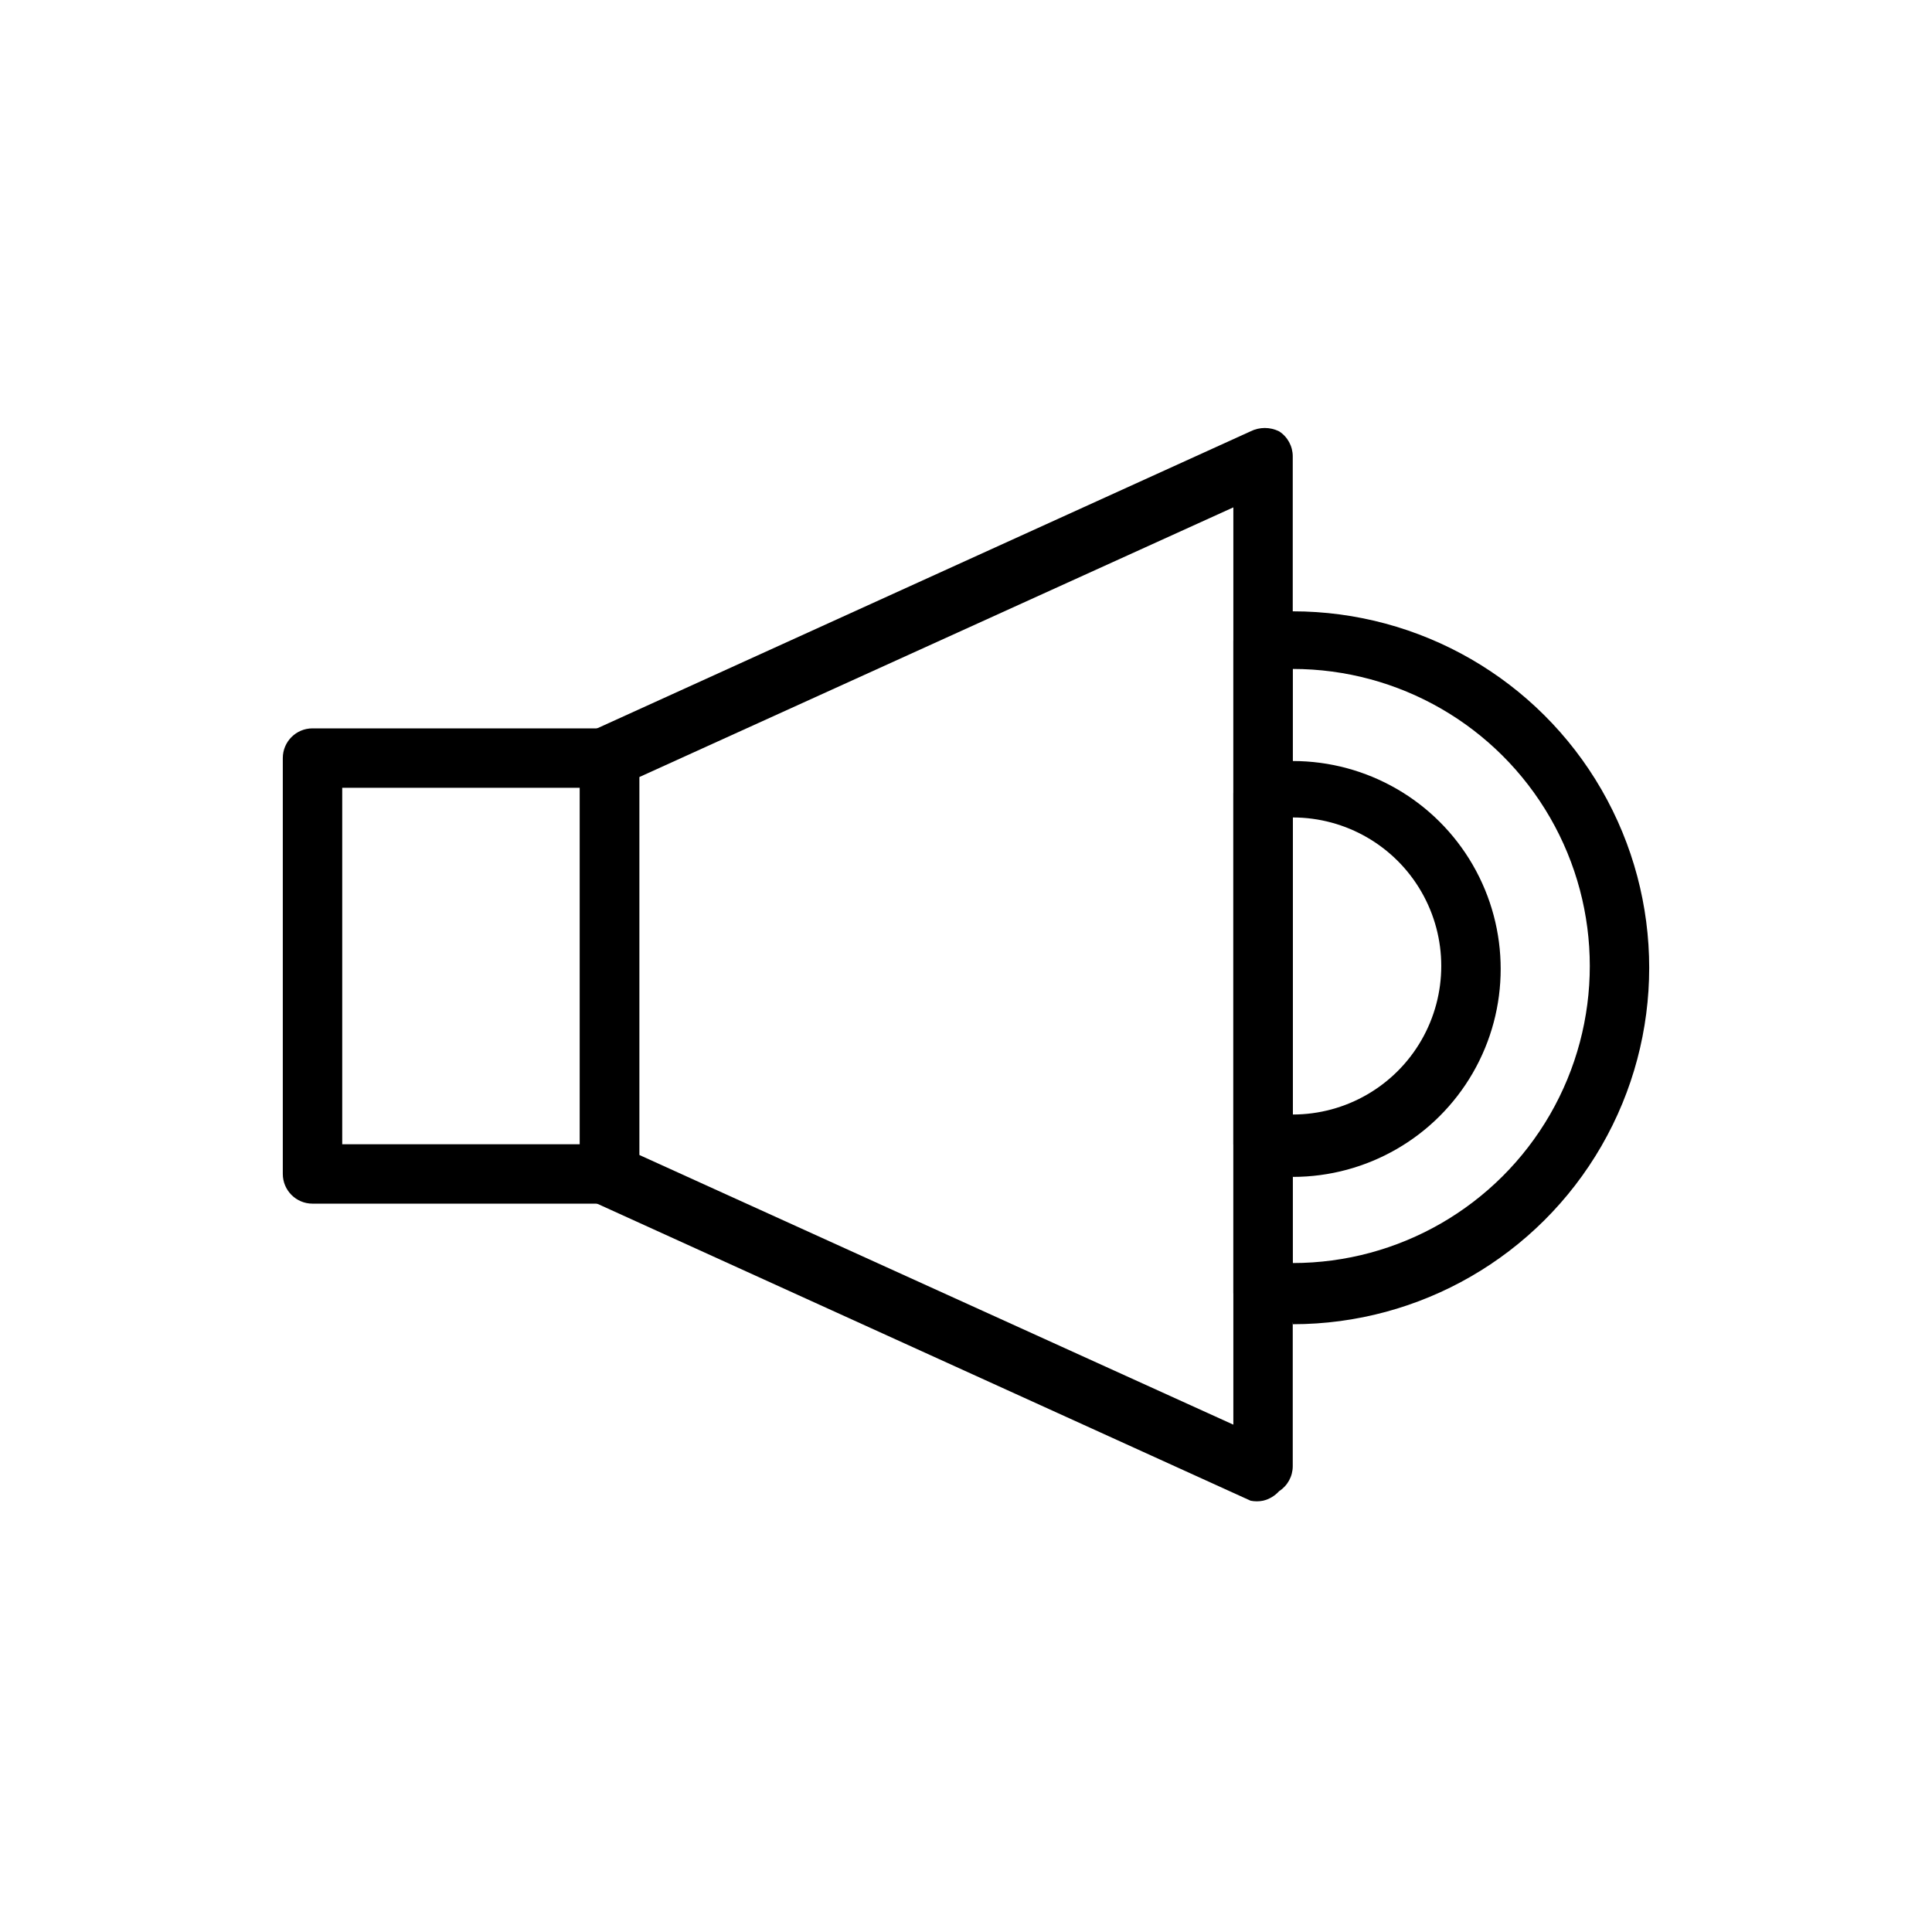
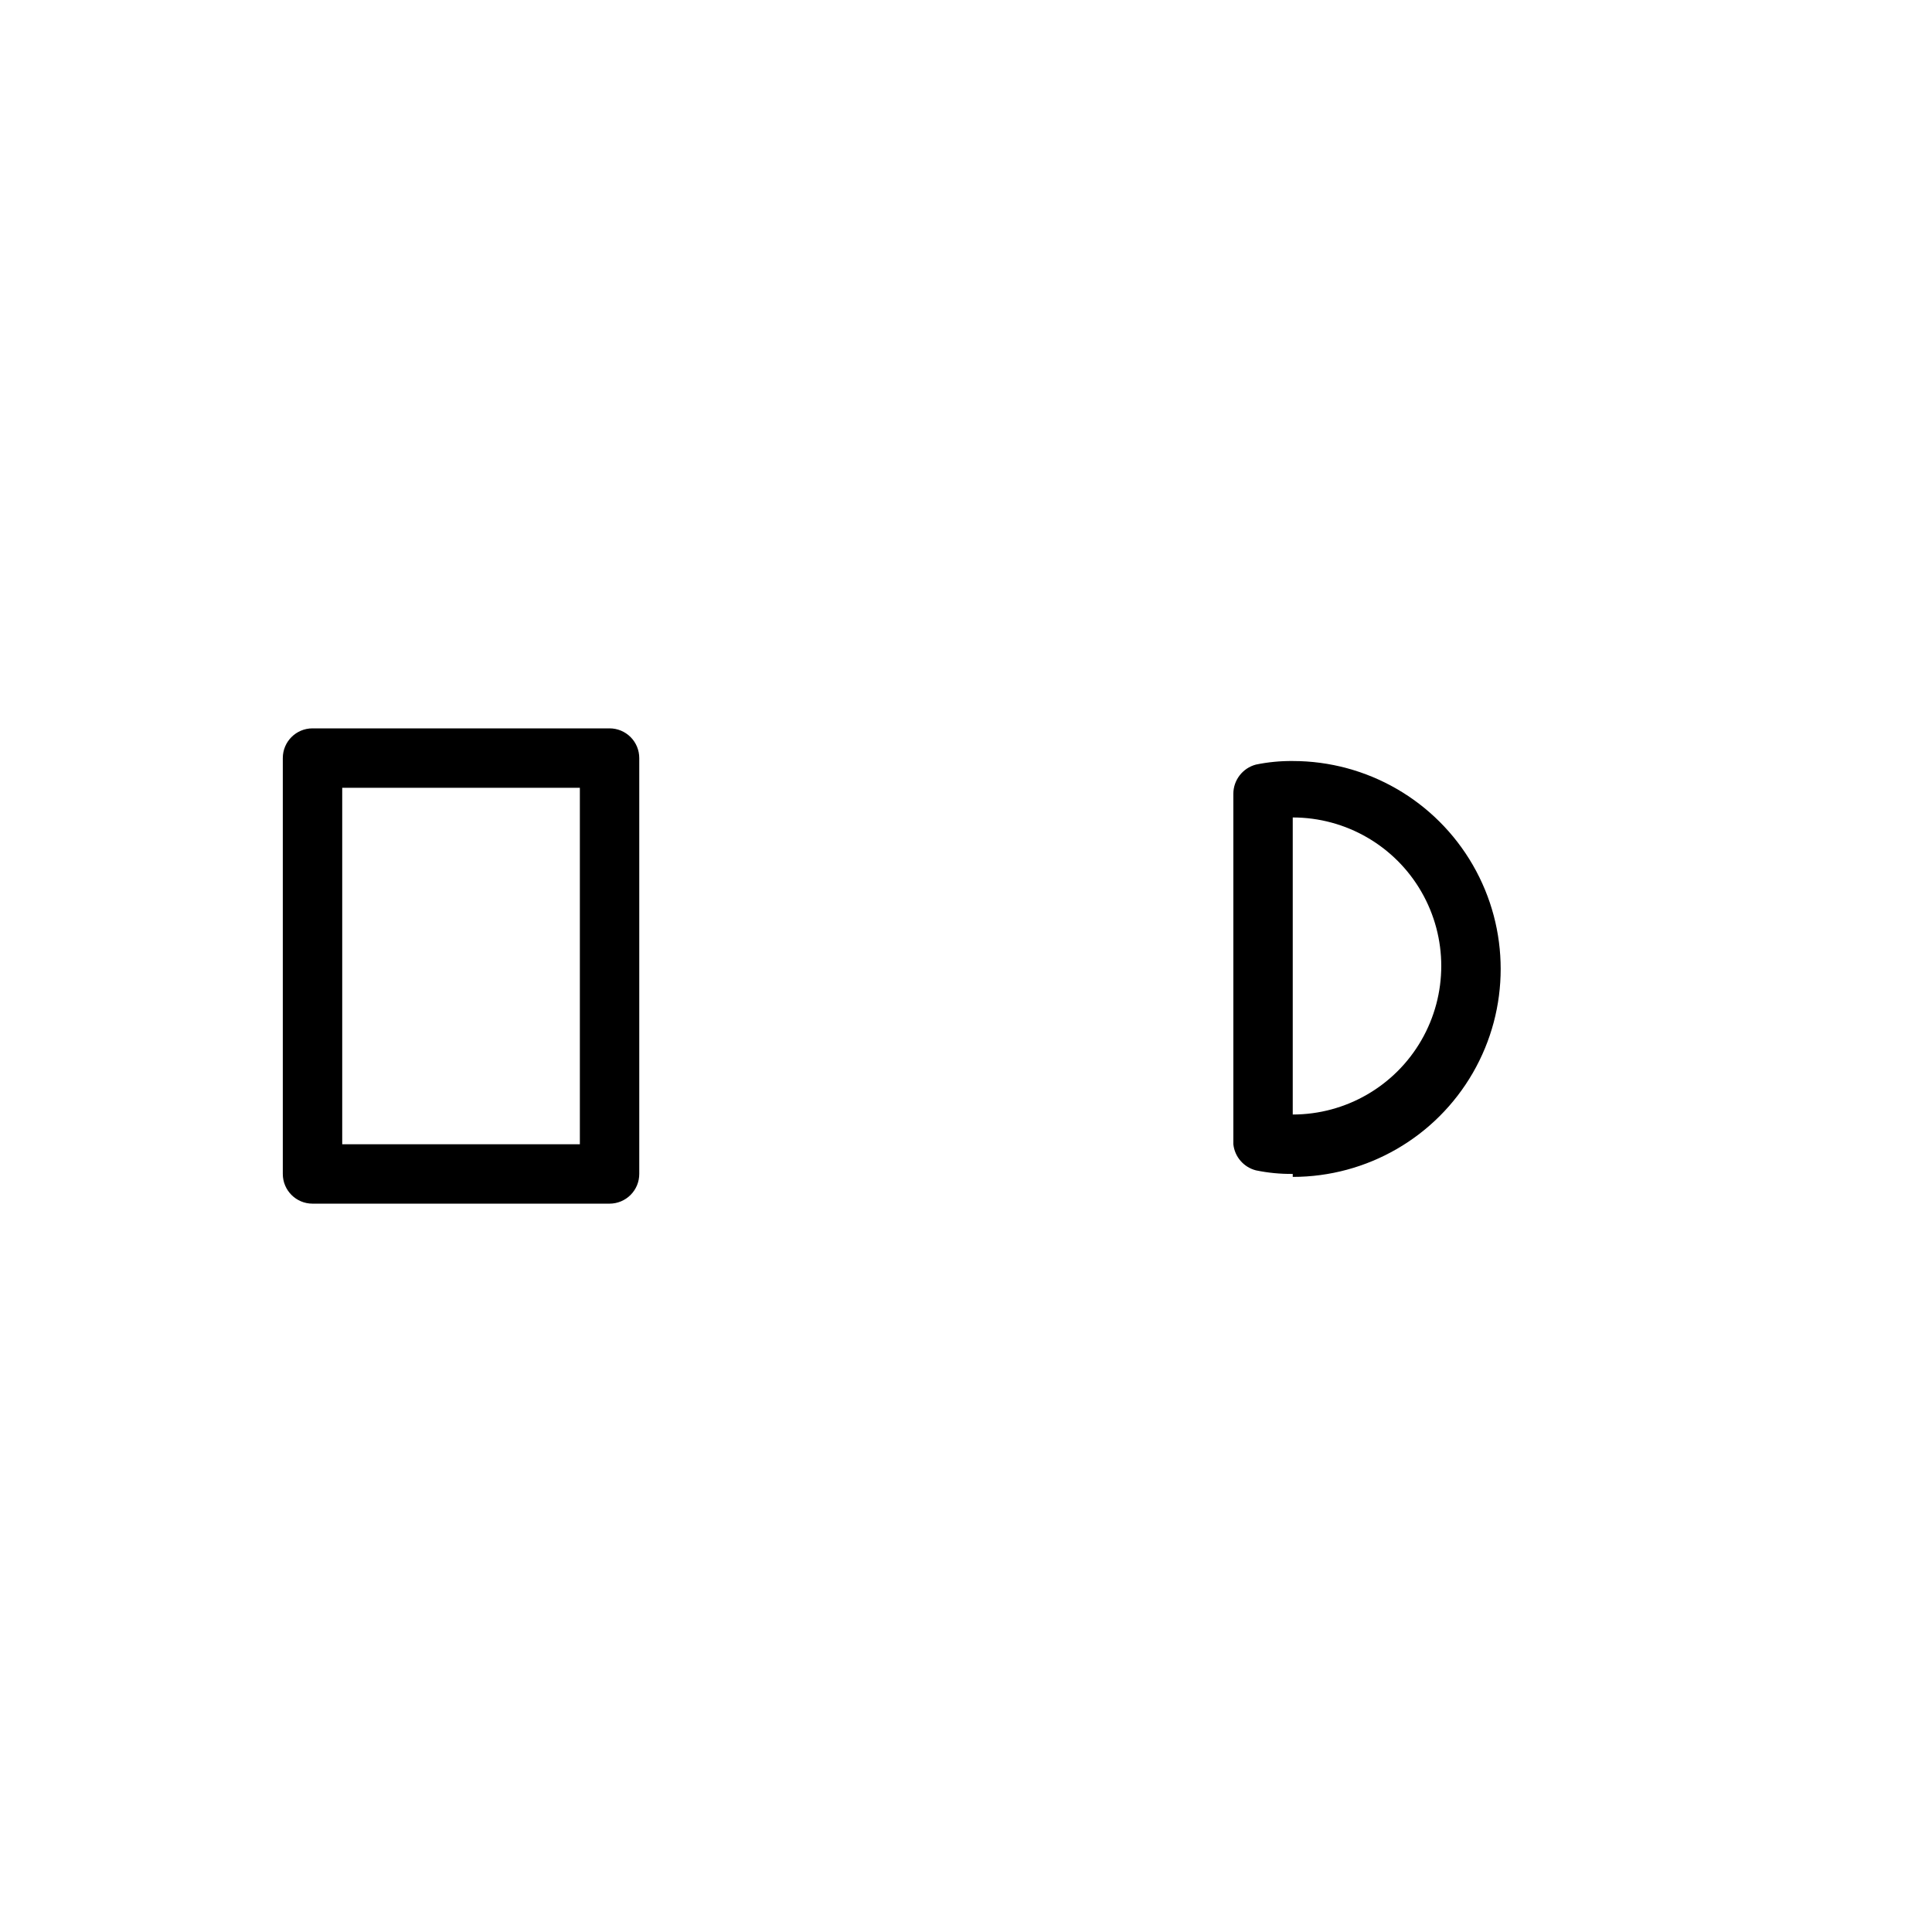
<svg xmlns="http://www.w3.org/2000/svg" fill="#000000" width="800px" height="800px" version="1.1" viewBox="144 144 512 512">
  <g>
    <path d="m305.54 462.98h-78.723c-4.348 0-7.871-3.527-7.871-7.875v-110.21c0-4.348 3.523-7.871 7.871-7.871h78.723c2.086 0 4.09 0.828 5.566 2.305 1.477 1.477 2.305 3.477 2.305 5.566v110.21c0 2.09-0.828 4.09-2.305 5.566-1.477 1.477-3.481 2.309-5.566 2.309zm-70.848-15.746h62.977v-94.465h-62.977z" />
-     <path d="m478.72 541.7c-1.09 0.223-2.215 0.223-3.305 0l-173.18-78.719h-0.004c-2.789-1.336-4.562-4.152-4.562-7.242v-110.21c-0.543-3.535 1.32-7 4.562-8.5l173.18-78.719 0.004-0.004c2.379-1.18 5.176-1.18 7.555 0 2.254 1.445 3.617 3.938 3.621 6.613v267.65c-0.004 2.676-1.367 5.168-3.621 6.613-1.129 1.25-2.609 2.129-4.25 2.519zm-165.31-91.629 157.44 71.477v-243.09l-157.44 71.477z" />
    <path d="m486.59 455.1c-3.277 0.035-6.551-0.281-9.762-0.945-3.242-0.832-5.629-3.594-5.981-6.926v-92.891c0.023-3.625 2.473-6.789 5.981-7.715 3.211-0.66 6.484-0.977 9.762-0.945 19.688 0 37.879 10.504 47.723 27.555 9.844 17.047 9.844 38.055 0 55.102-9.844 17.051-28.035 27.555-47.723 27.555zm0-94.465v78.723c14.062 0 27.059-7.504 34.086-19.68 7.031-12.18 7.031-27.184 0-39.359-7.027-12.18-20.023-19.684-34.086-19.684z" />
-     <path d="m486.59 494.46c-2.938 0.164-5.879 0.164-8.816 0-3.941-0.543-6.887-3.891-6.926-7.871v-172.71c0.039-3.977 2.984-7.328 6.926-7.871 2.938-0.16 5.879-0.16 8.816 0 33.75 0 64.934 18.004 81.809 47.23 16.875 29.227 16.875 65.238 0 94.465s-48.059 47.23-81.809 47.23zm0-173.18v157.44c28.125 0 54.113-15.004 68.176-39.359s14.062-54.363 0-78.723c-14.062-24.355-40.051-39.359-68.176-39.359z" />
  </g>
</svg>